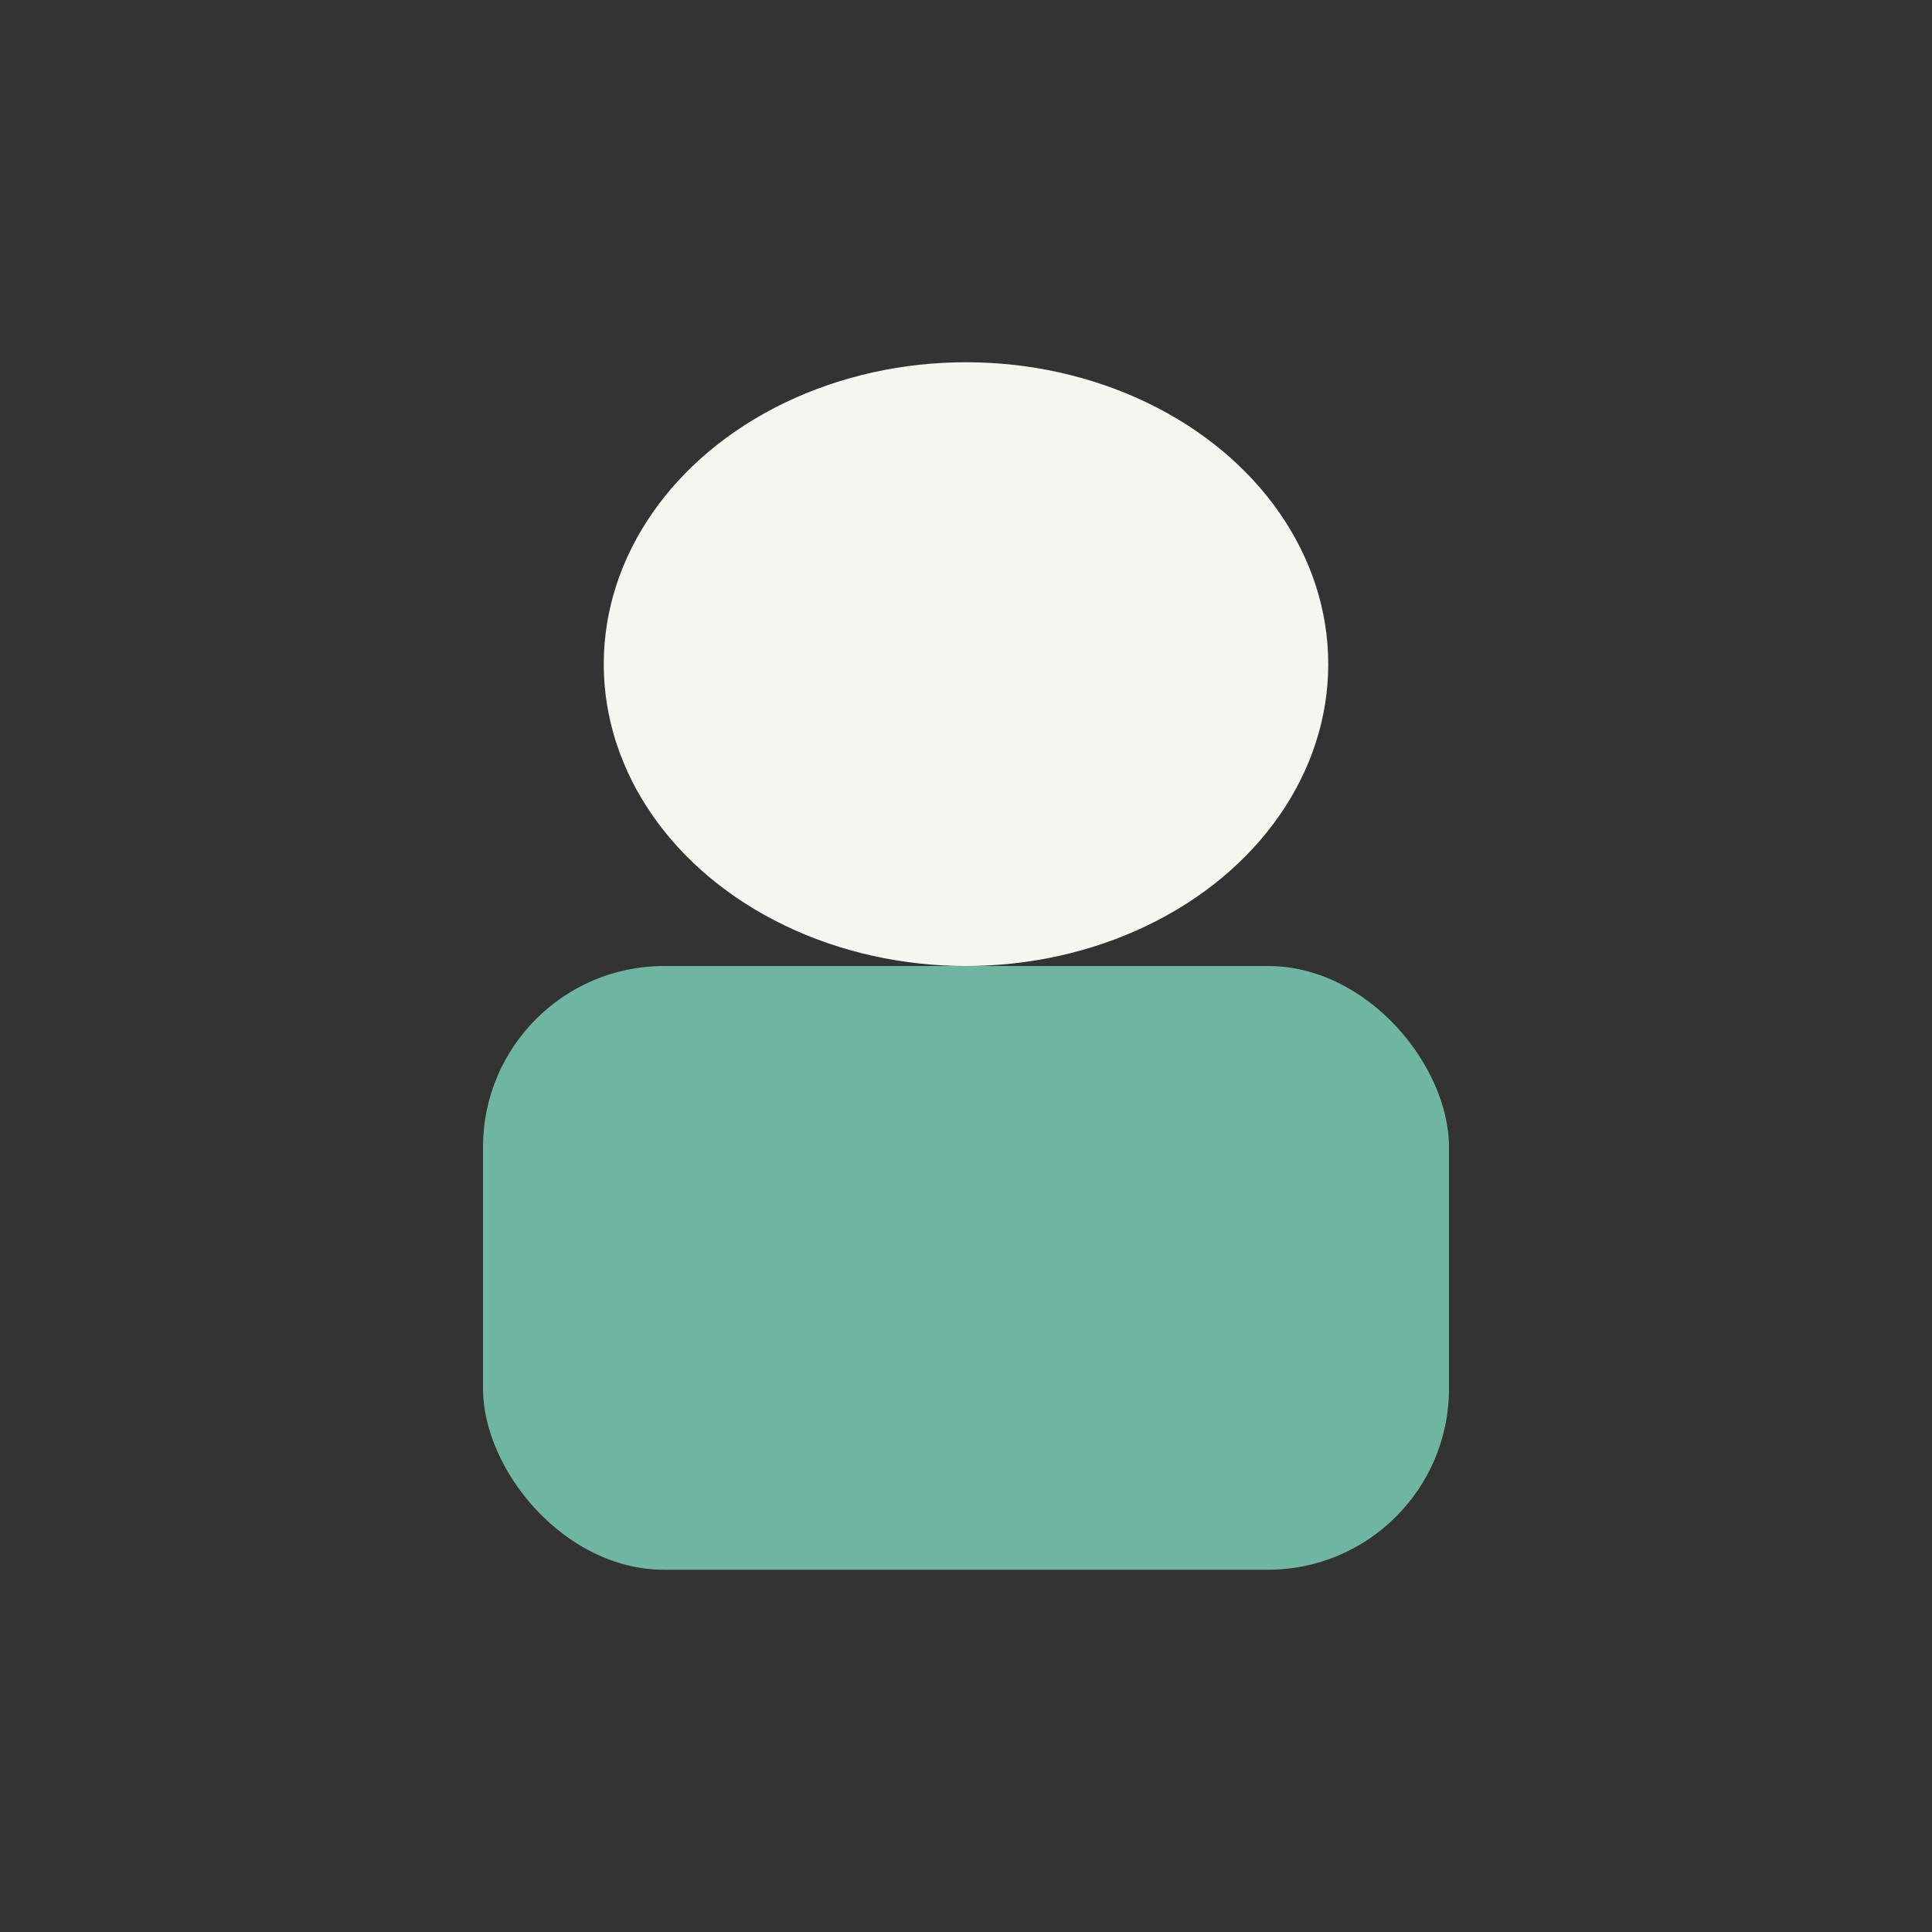
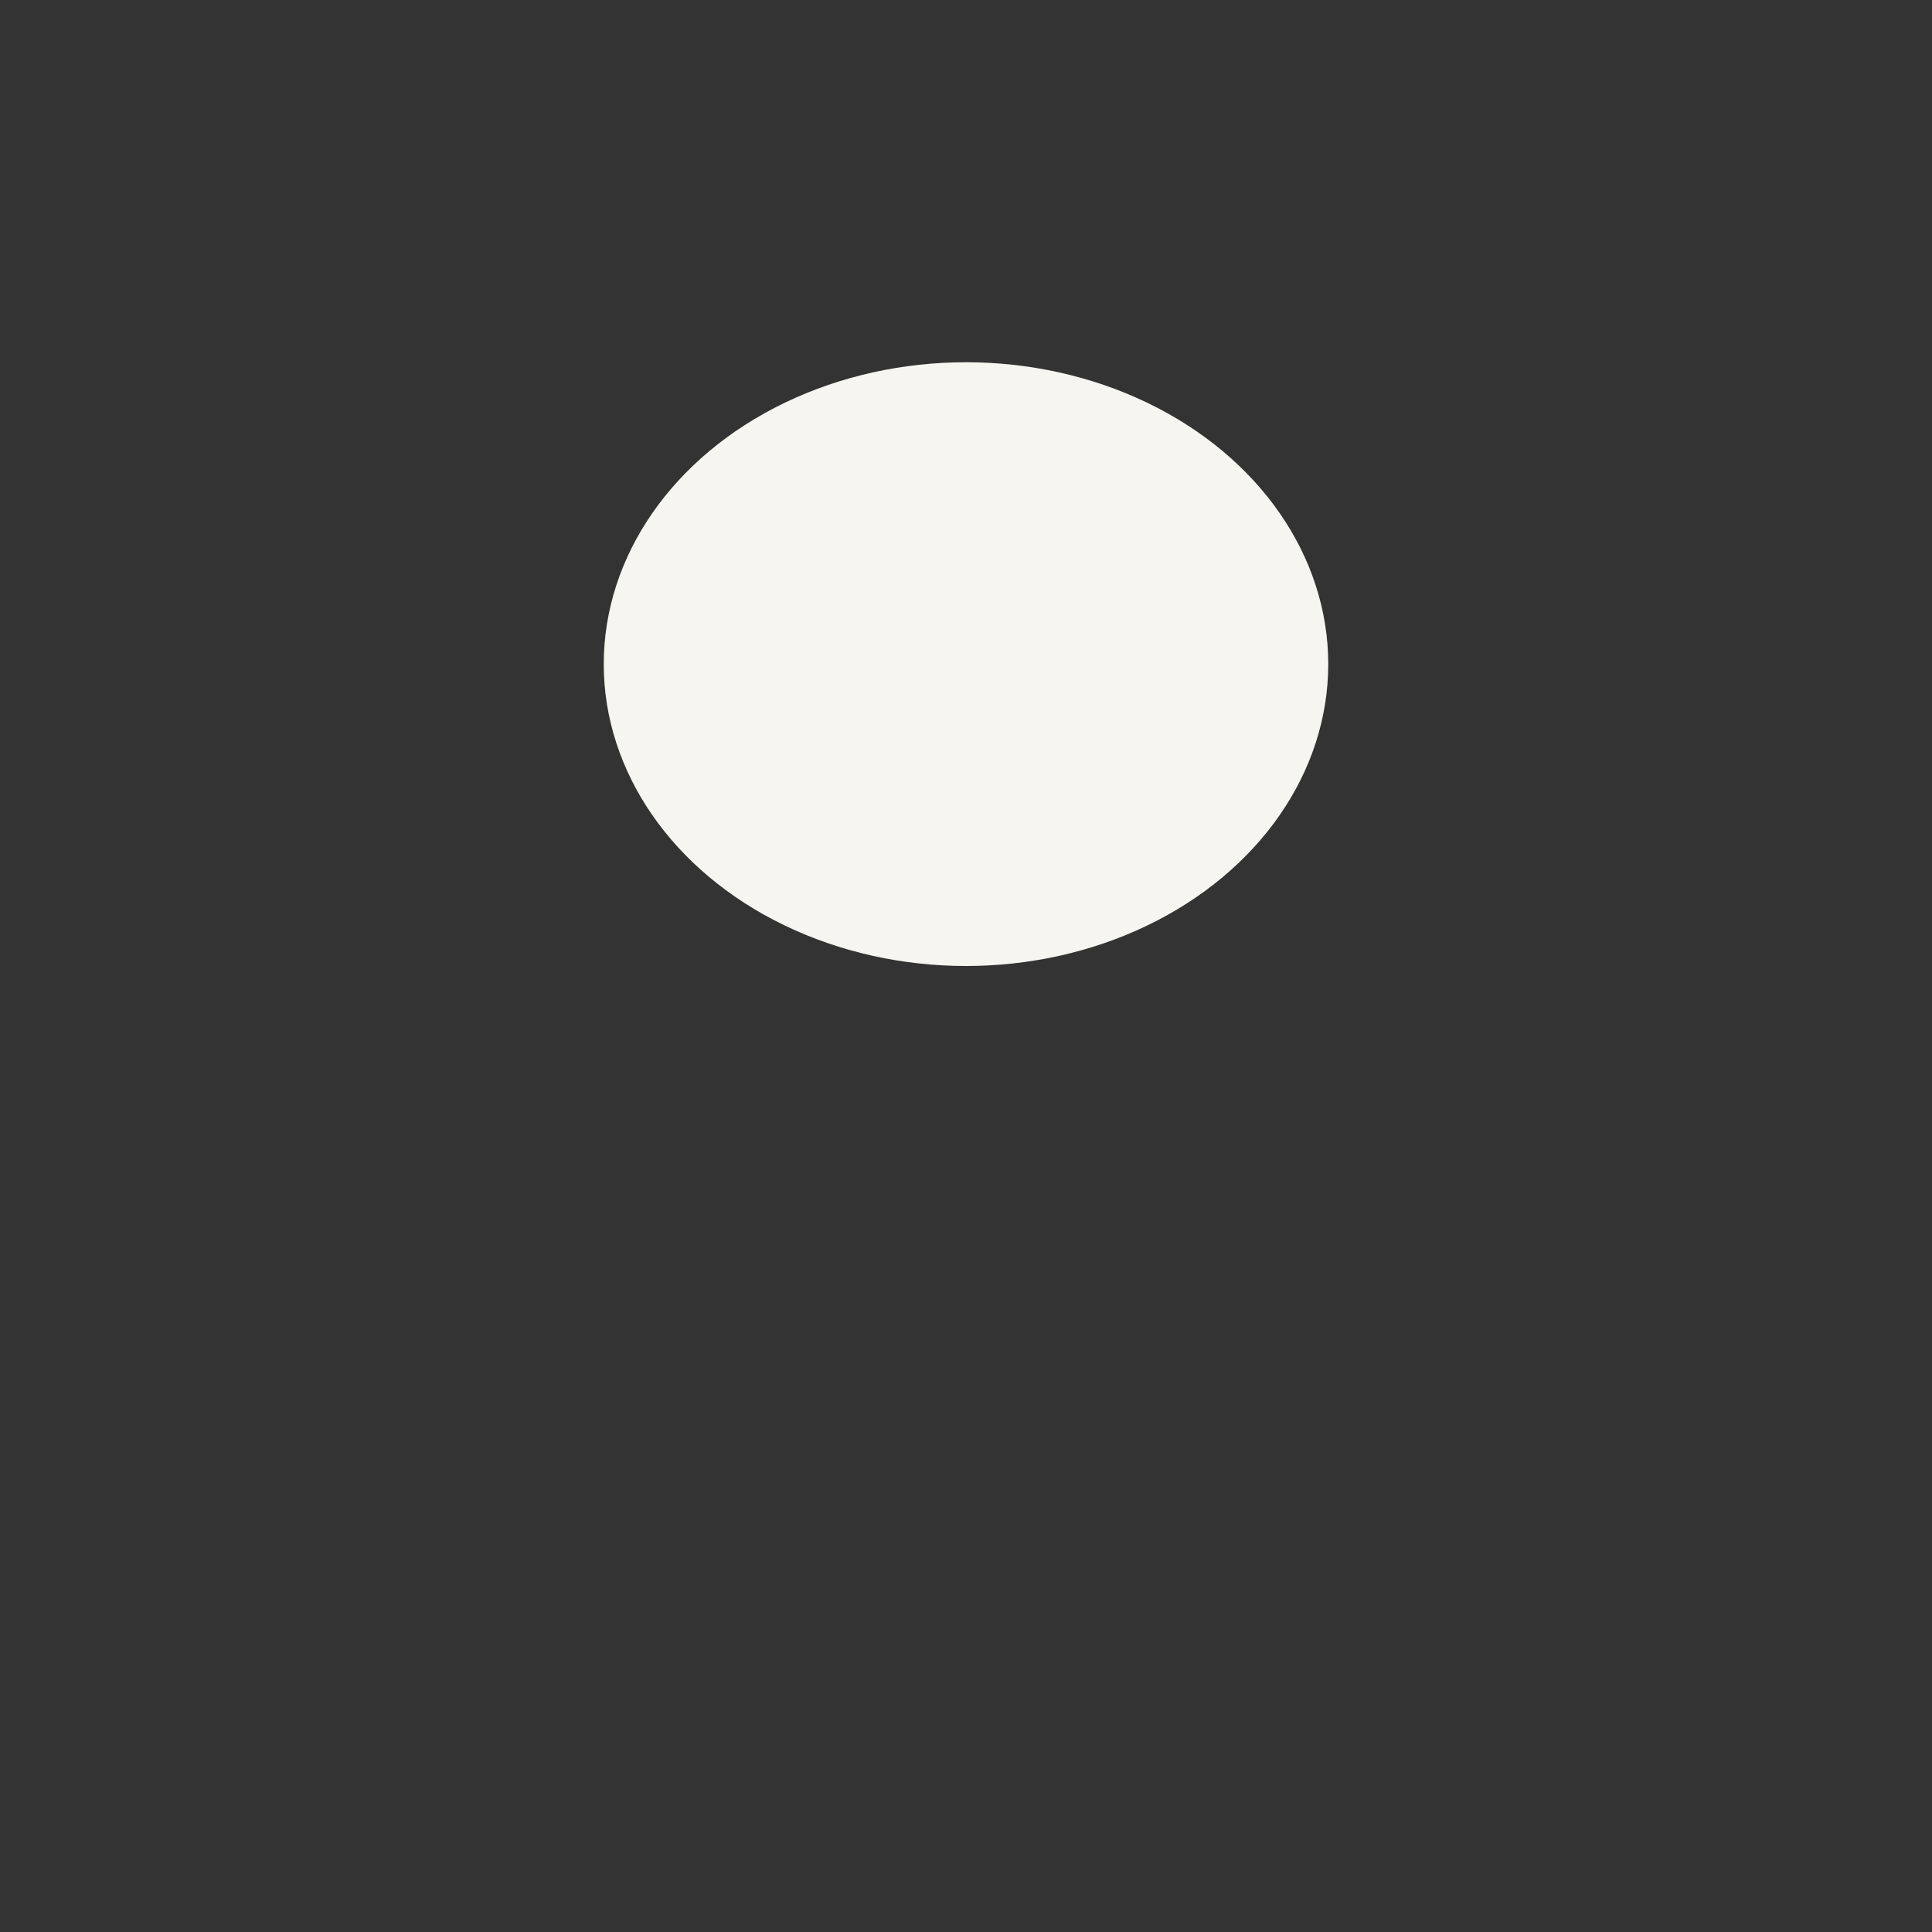
<svg xmlns="http://www.w3.org/2000/svg" width="32" height="32" viewBox="0 0 32 32">
  <rect x="0" y="0" width="32" height="32" fill="#333333" stroke="none" />
-   <rect x="8" y="16" width="16" height="10" rx="3" fill="#6FB6A2" />
  <ellipse cx="16" cy="11" rx="6" ry="5" fill="#F7F5F0" />
</svg>